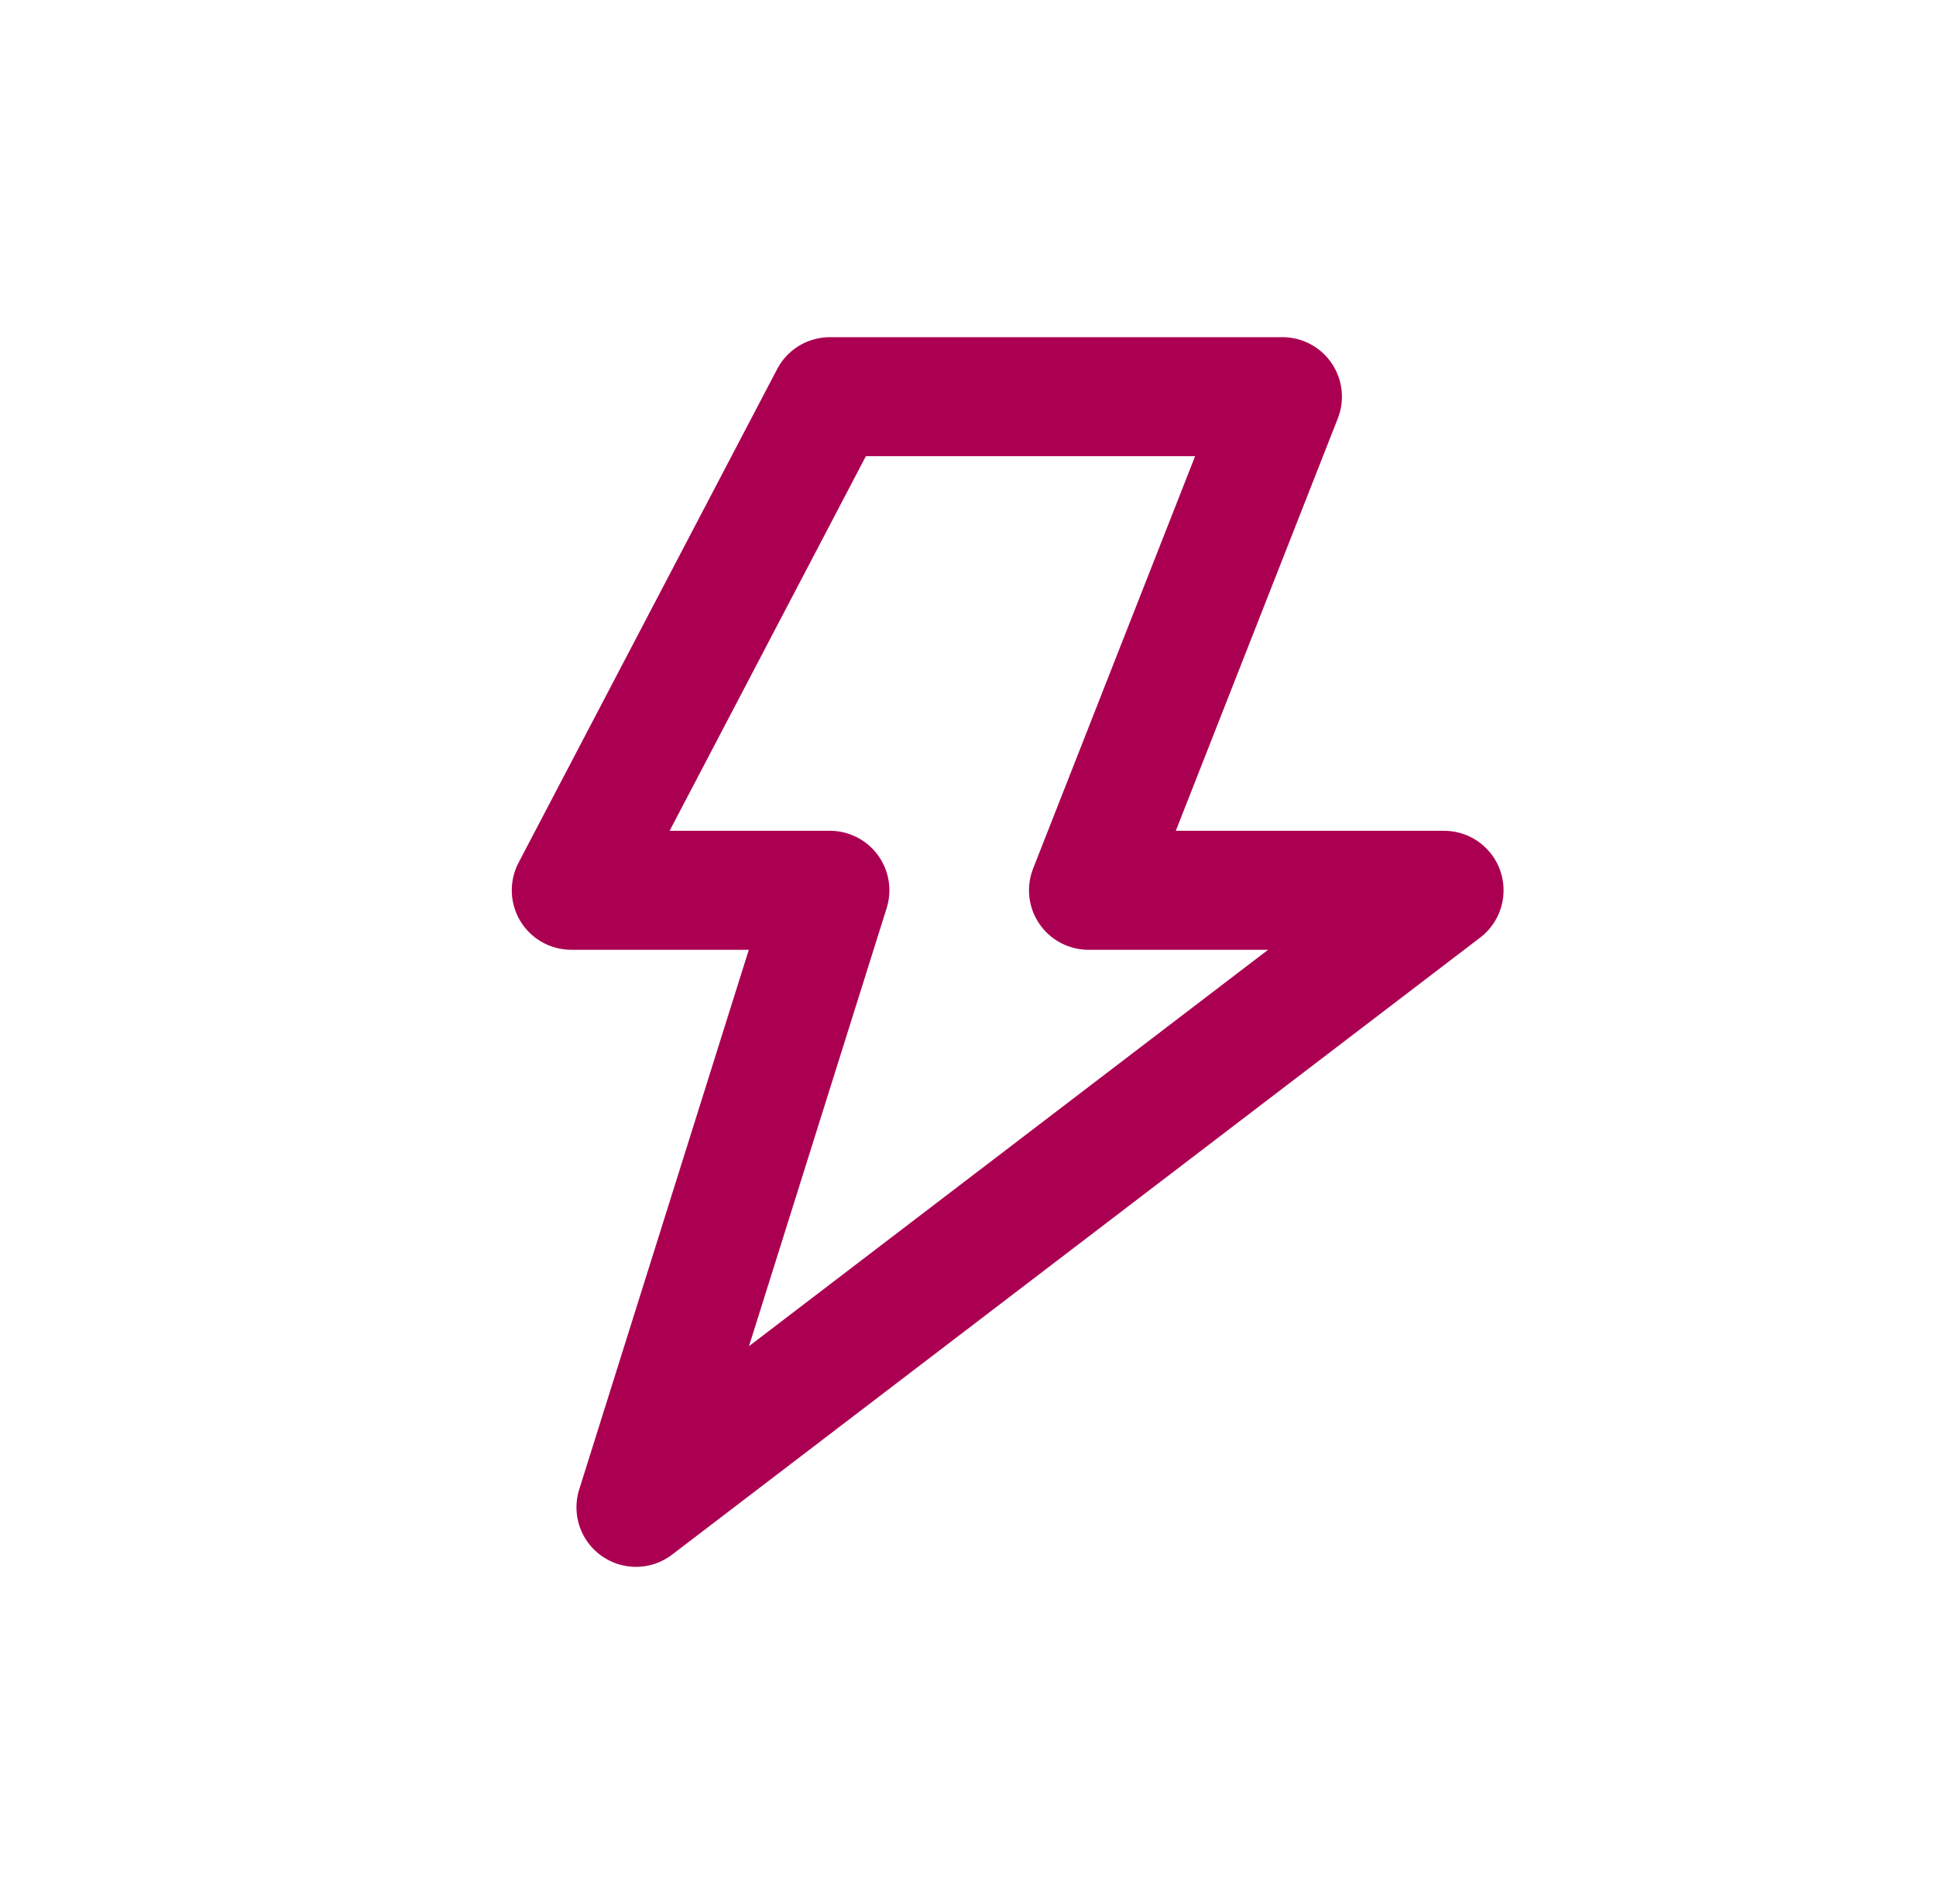
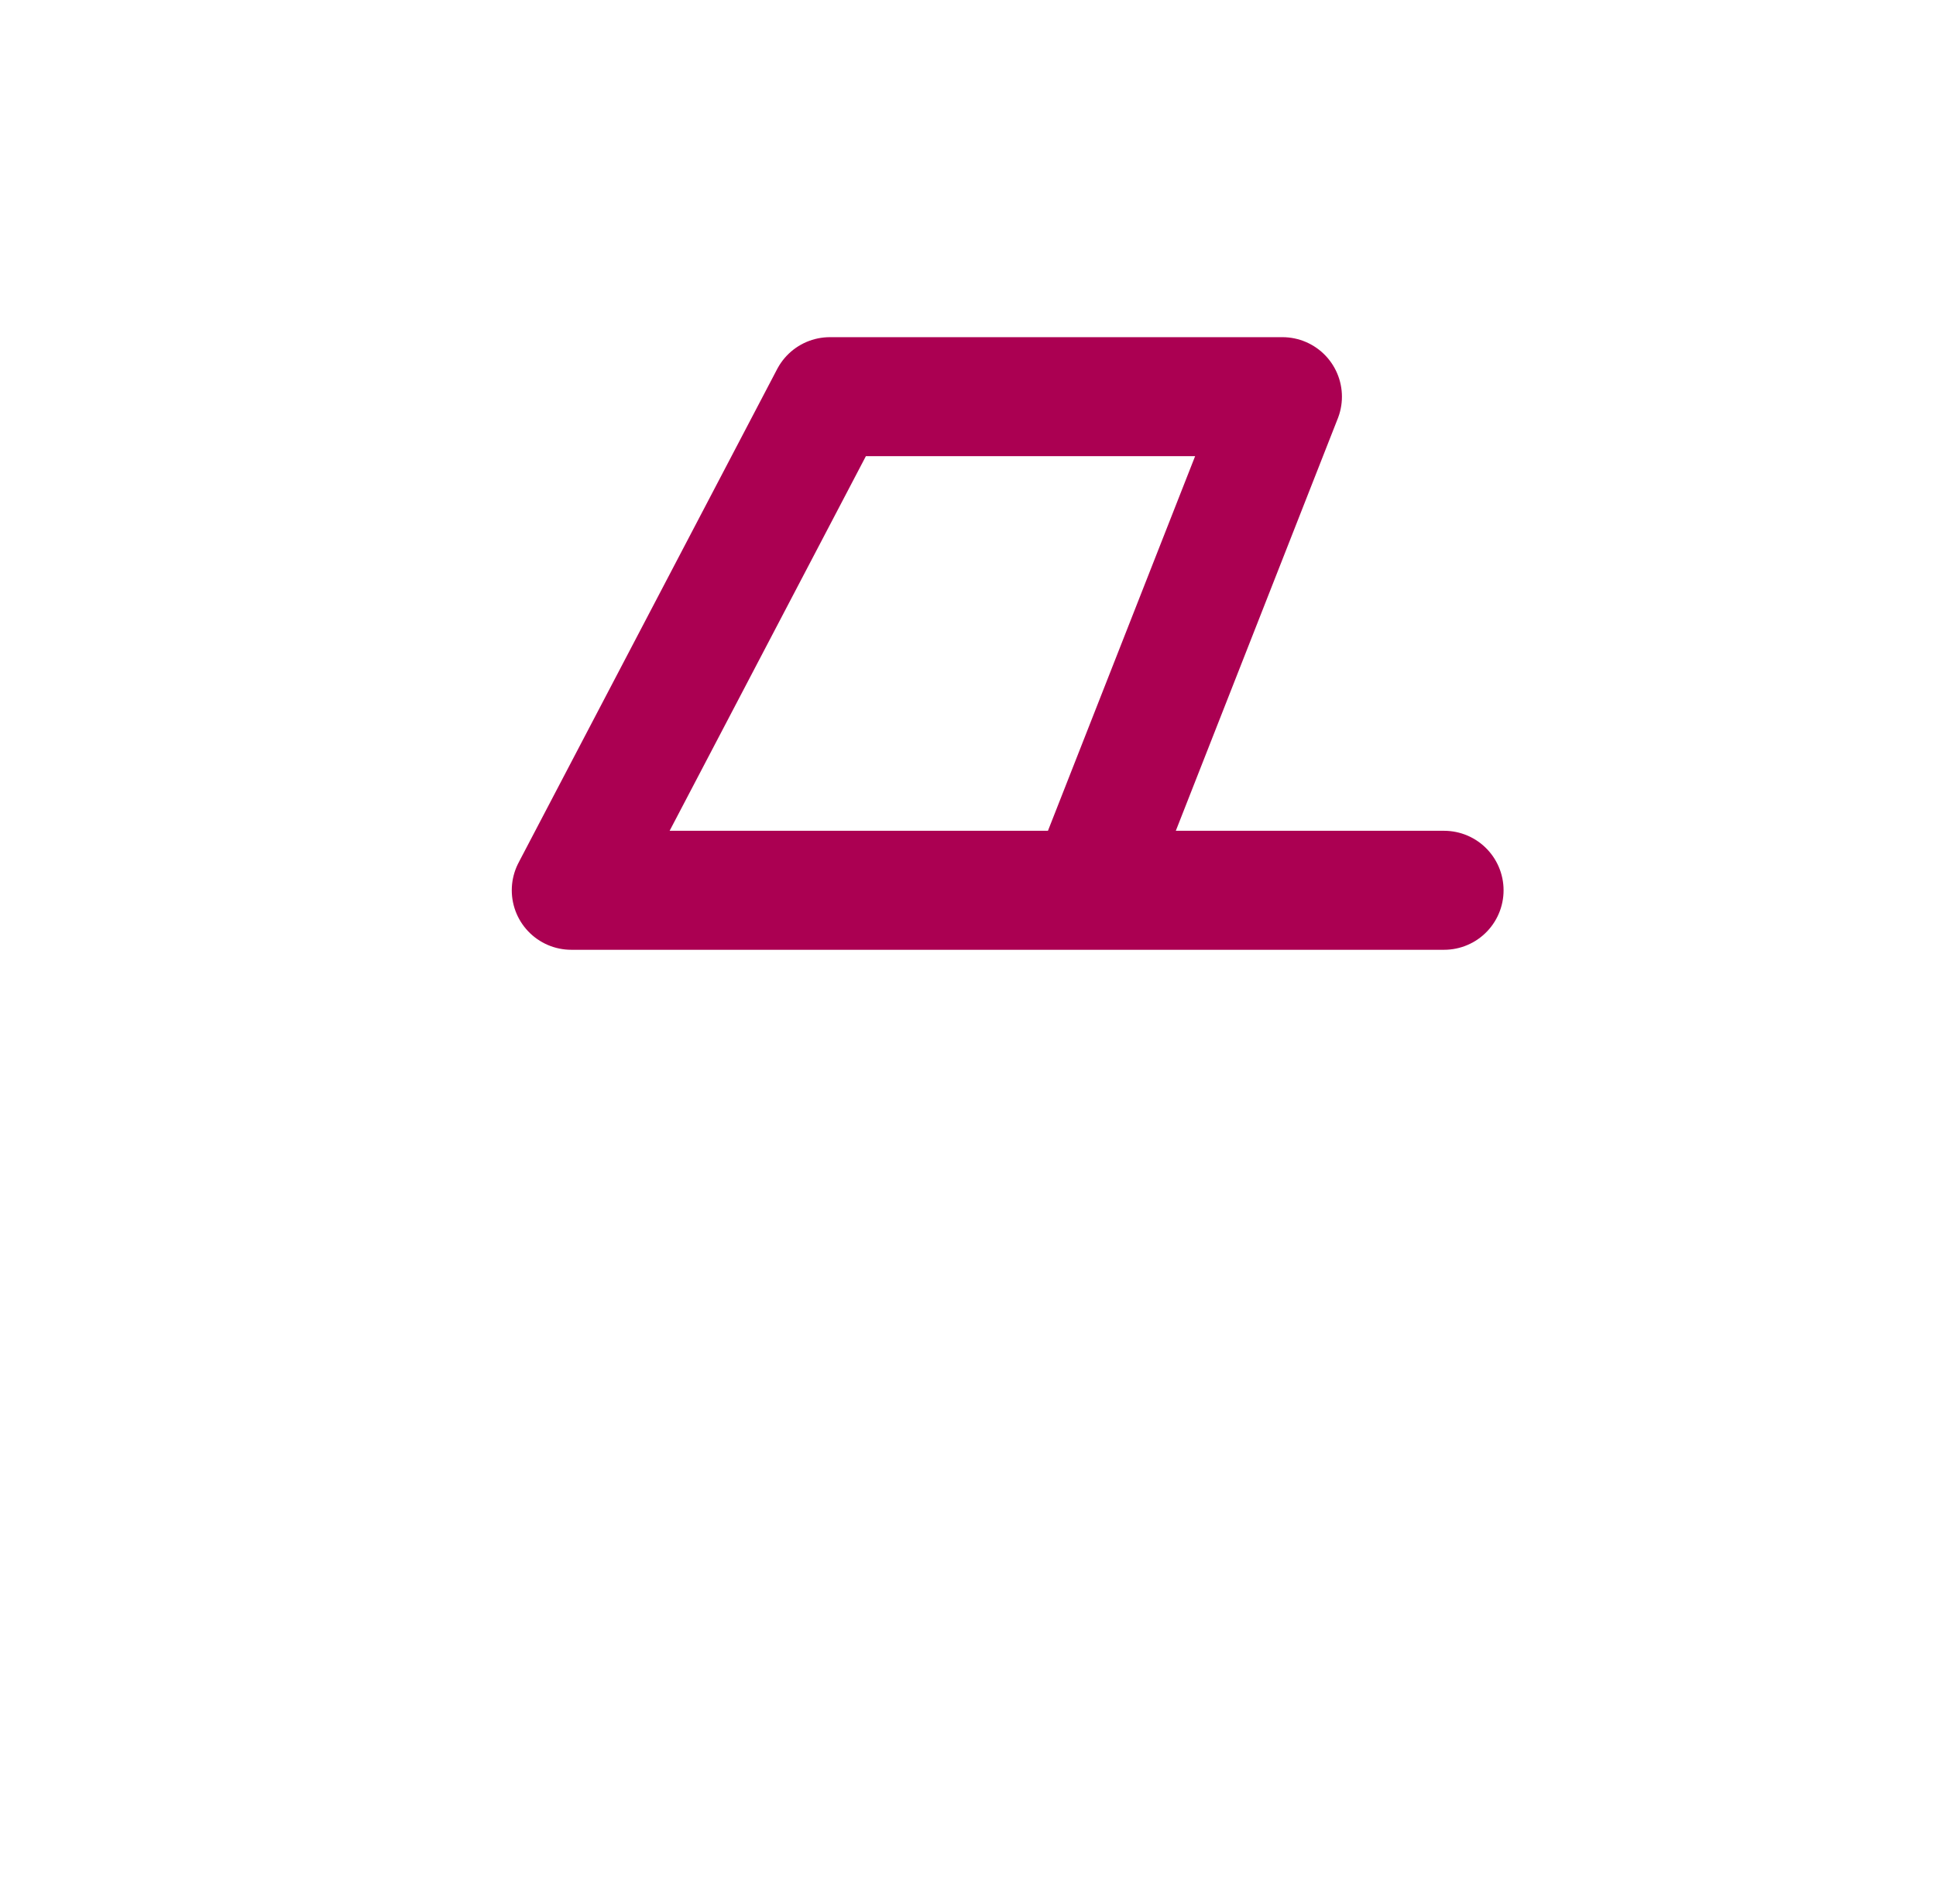
<svg xmlns="http://www.w3.org/2000/svg" width="61" height="60" viewBox="0 0 61 60" fill="none">
-   <path fill-rule="evenodd" clip-rule="evenodd" d="M26.148 12.5L18 28.055H26.148L20.038 47.5L45.5 28.055H34.297L40.407 12.5H26.148Z" stroke="#AB0052" stroke-width="3.75" stroke-linecap="round" stroke-linejoin="round" />
+   <path fill-rule="evenodd" clip-rule="evenodd" d="M26.148 12.5L18 28.055H26.148L45.5 28.055H34.297L40.407 12.5H26.148Z" stroke="#AB0052" stroke-width="3.75" stroke-linecap="round" stroke-linejoin="round" />
</svg>